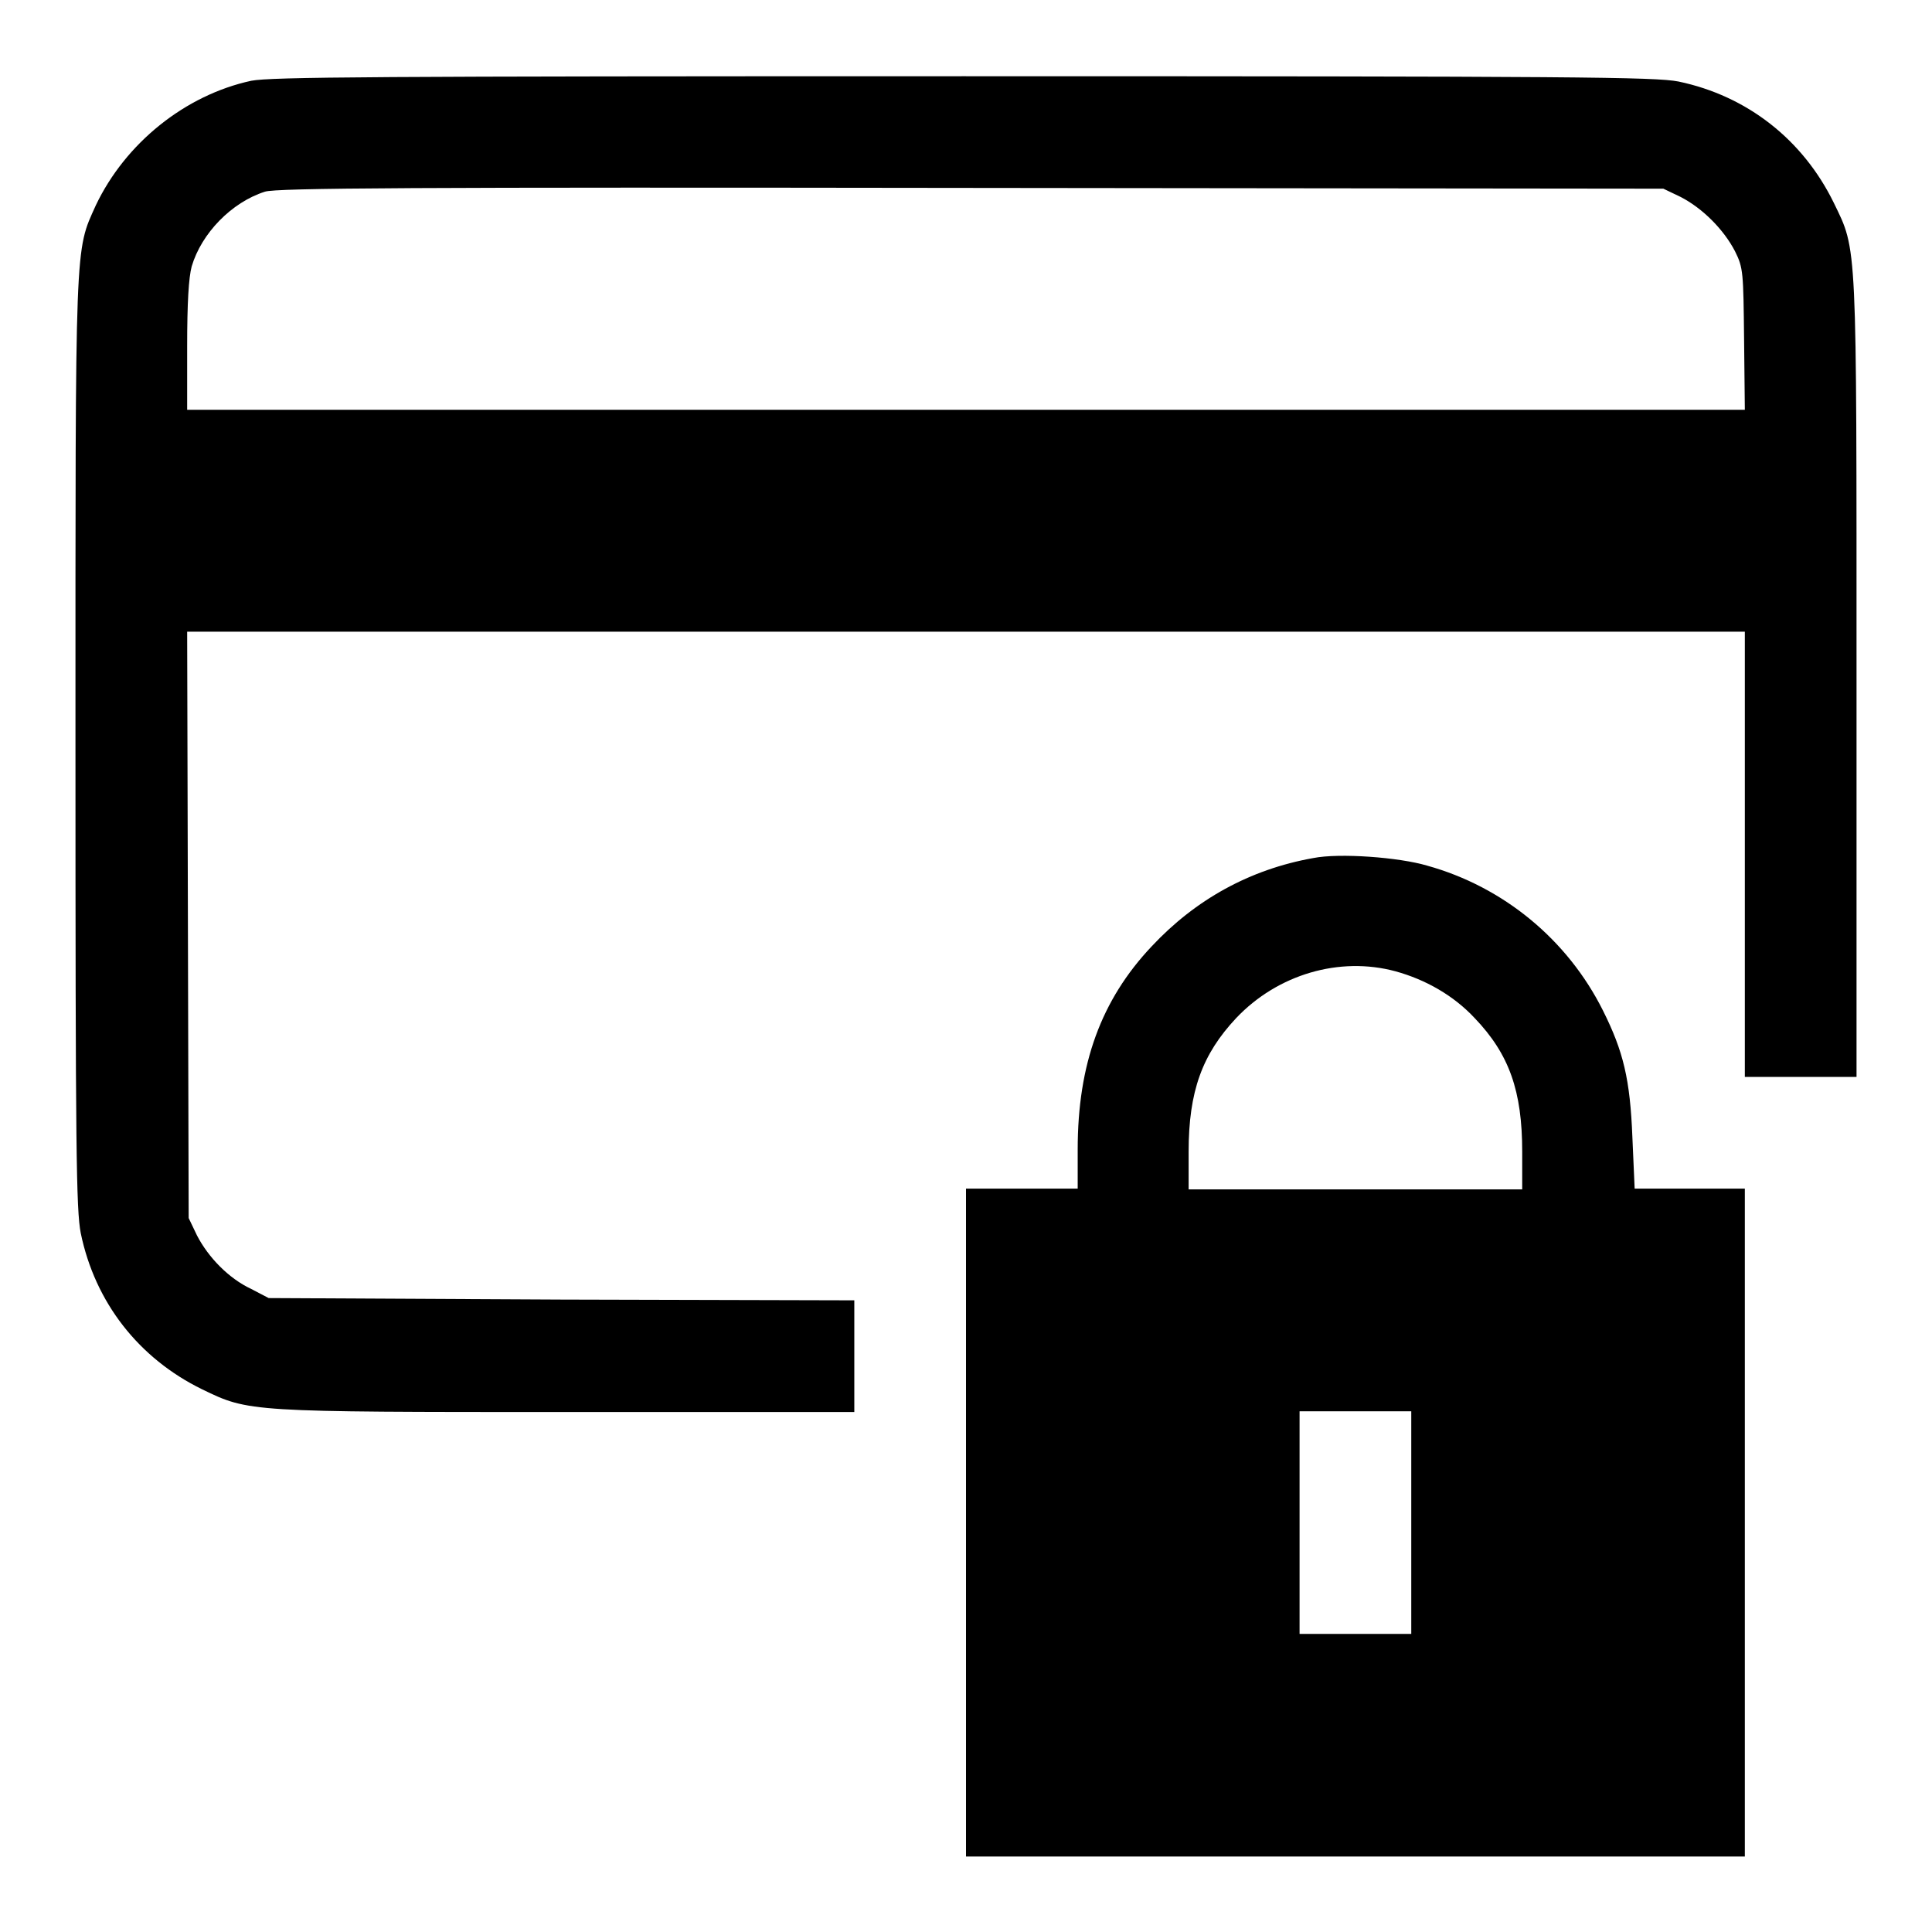
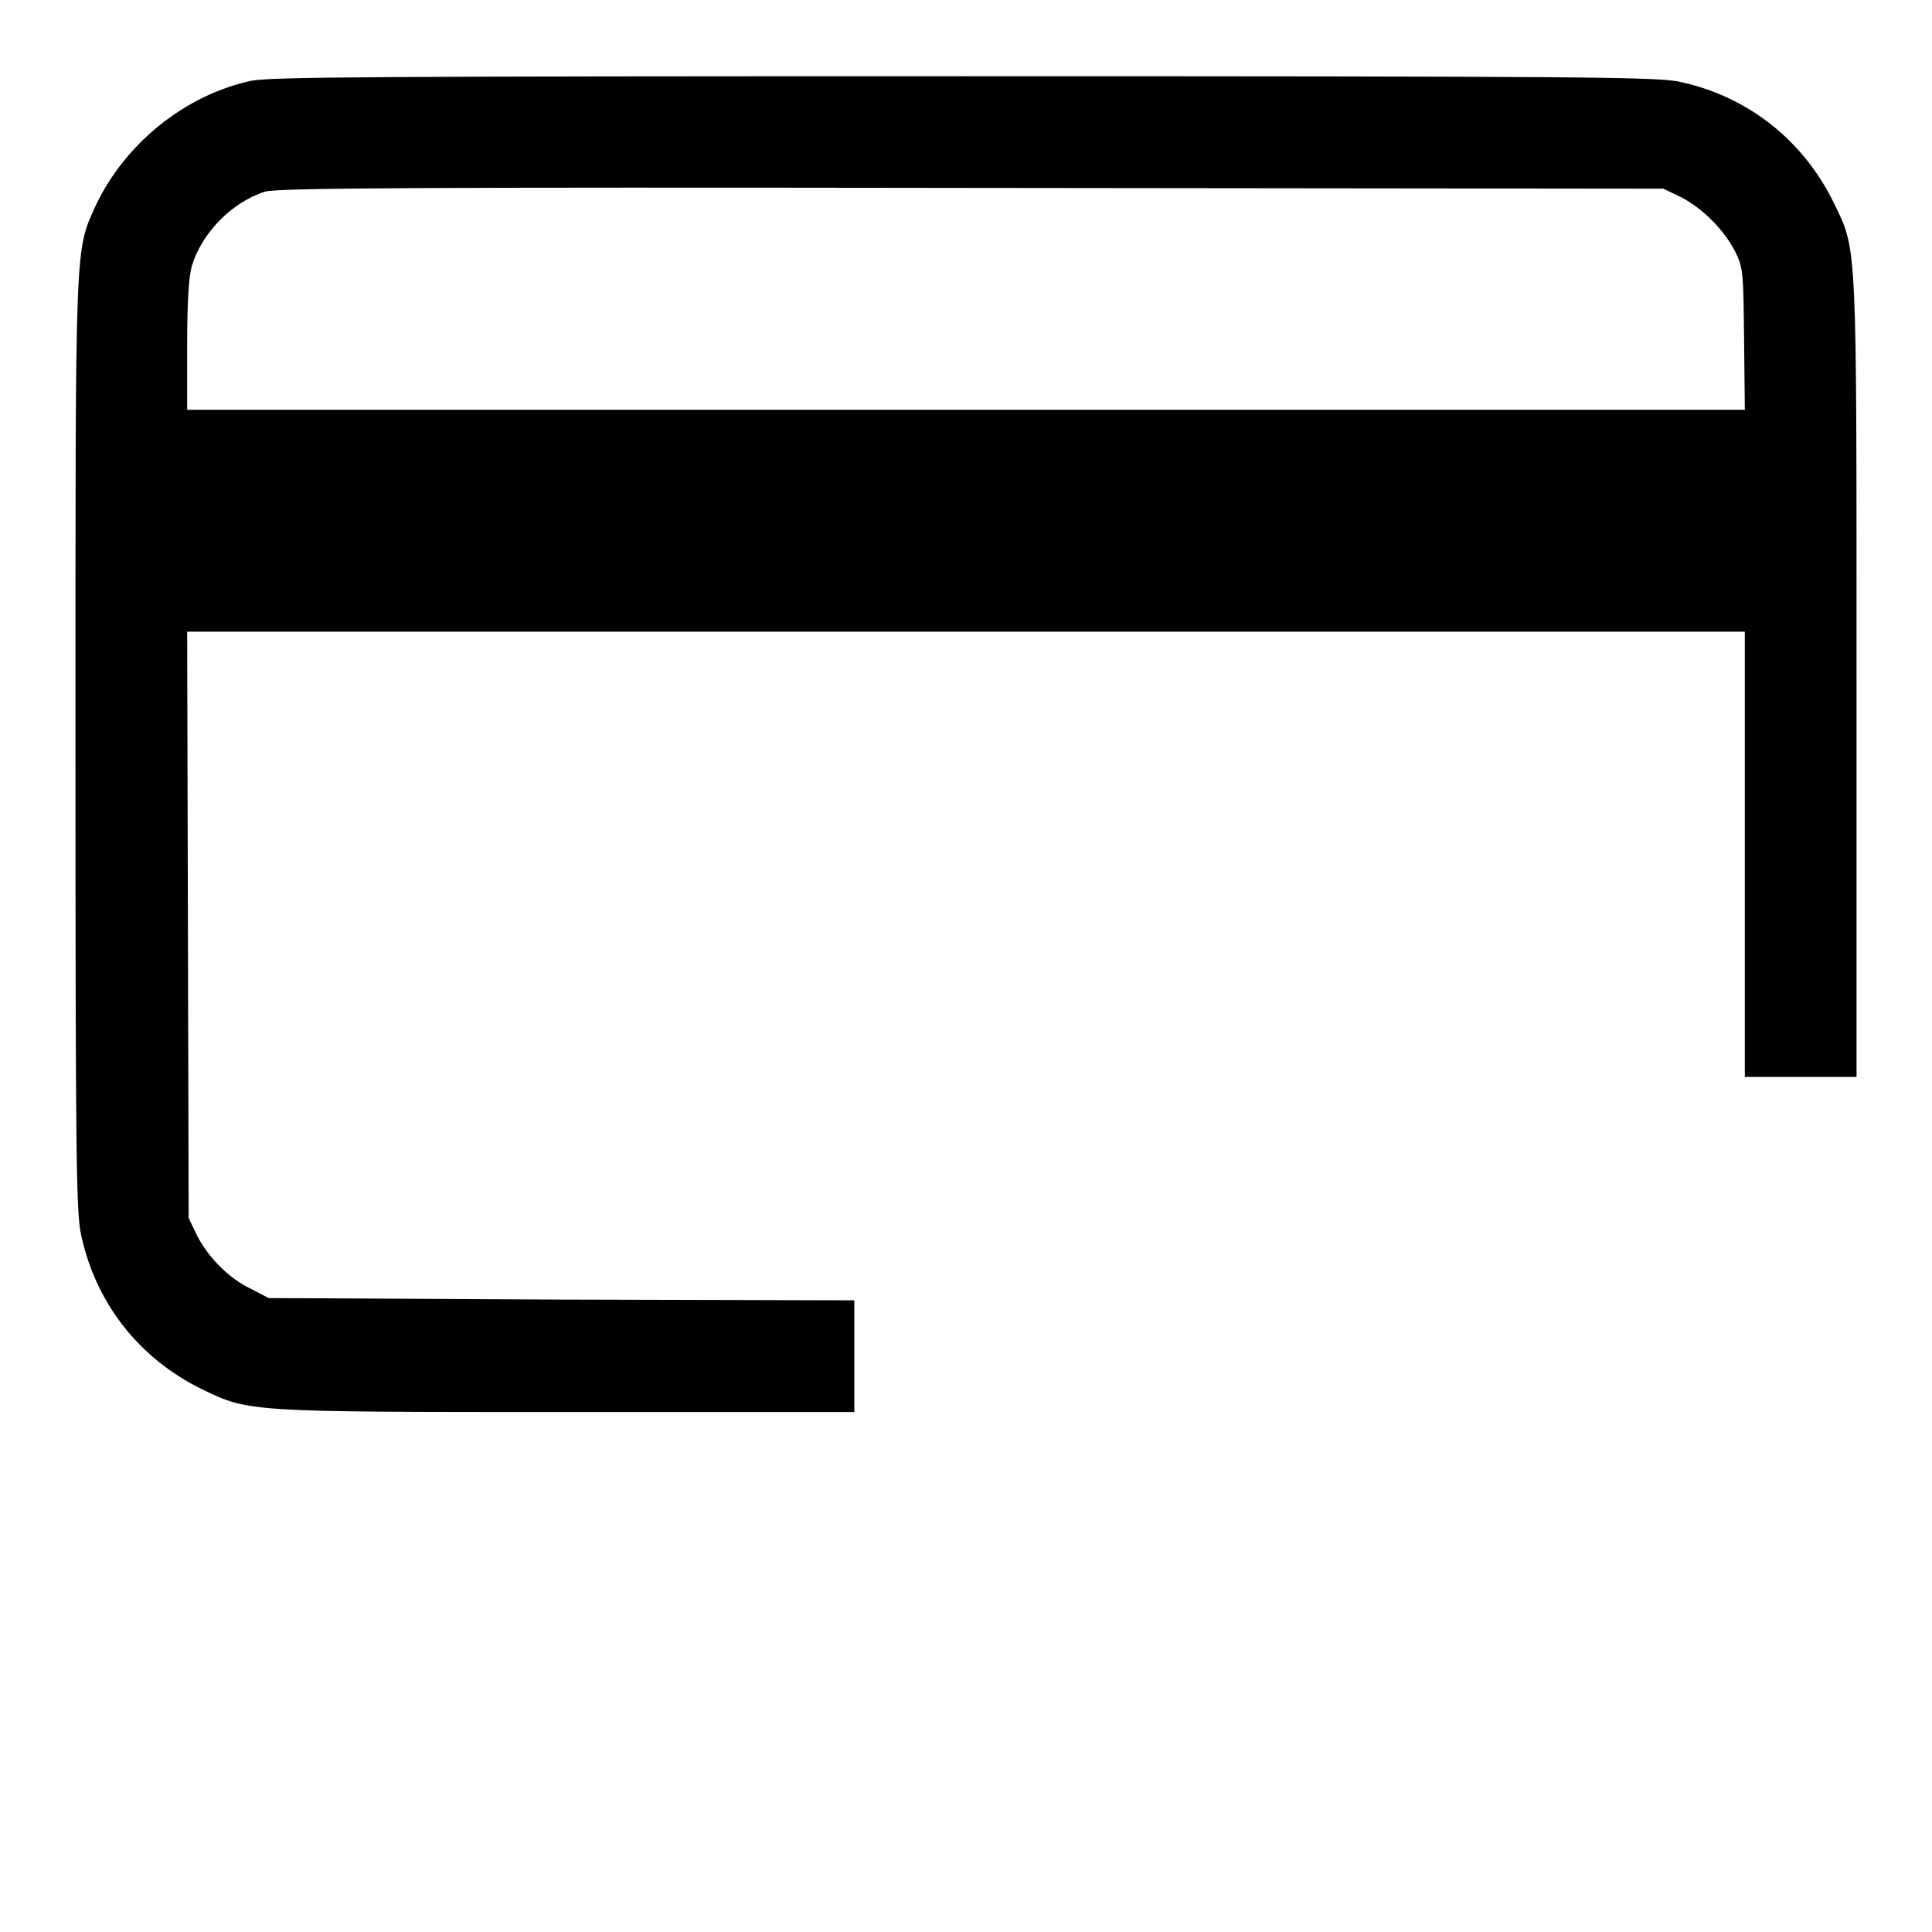
<svg xmlns="http://www.w3.org/2000/svg" version="1.1" x="0px" y="0px" viewBox="0 0 256 256" enable-background="new 0 0 256 256" xml:space="preserve">
  <g>
    <g>
      <g>
        <path fill="#000000" d="M33.3,10.7c-8.8,1.9-16.7,8.3-20.6,16.5C9.9,33.4,10,31.2,10,98.5c0,54.2,0.1,61.8,0.7,64.9c1.9,9.2,7.7,16.6,16.1,20.7c6.2,3,6.1,3,48.4,3h38v-7.4v-7.4l-38.8-0.1L35.6,172l-2.3-1.2c-3-1.4-5.7-4.2-7.2-7.1l-1.1-2.3l-0.1-38.9l-0.1-38.8H128h103.2v29.5v29.5h7.4h7.4V90c0-58.5,0.1-56.7-3-63.1c-4.1-8.4-11.5-14.2-20.6-16.1c-3.1-0.6-13.2-0.7-94.7-0.7C48.9,10.1,36,10.2,33.3,10.7z M222.7,26.1c2.9,1.5,5.7,4.3,7.2,7.2c1.1,2.2,1.1,2.8,1.2,11.6l0.1,9.4H128H24.8v-8.4c0-5.8,0.2-9.1,0.6-10.6c1.3-4.4,5.3-8.5,9.7-9.9c1.5-0.5,19.8-0.6,93.6-0.5l91.7,0.1L222.7,26.1z" />
-         <path fill="#000000" d="M174,113.7c-8.4,1.5-15.6,5.5-21.4,11.7c-6.7,7.1-9.8,15.6-9.8,26.9v5.2h-7.4H128v44.2V246h51.6h51.6v-44.3v-44.2h-7.3h-7.3l-0.3-6.8c-0.3-7.7-1.2-11.4-3.9-16.8c-4.7-9.4-13.2-16.4-23.3-19.2C185.4,113.6,177.5,113,174,113.7z M184.9,128.7c4,1.1,7.7,3.2,10.5,6.2c4.6,4.8,6.3,9.7,6.3,17.7v5h-22.1h-22.1v-5c0-8,1.8-12.9,6.3-17.7C169.3,129.1,177.5,126.7,184.9,128.7z M187,201.7v14.8h-7.4h-7.4v-14.8V187h7.4h7.4V201.7z" />
      </g>
    </g>
  </g>
</svg>